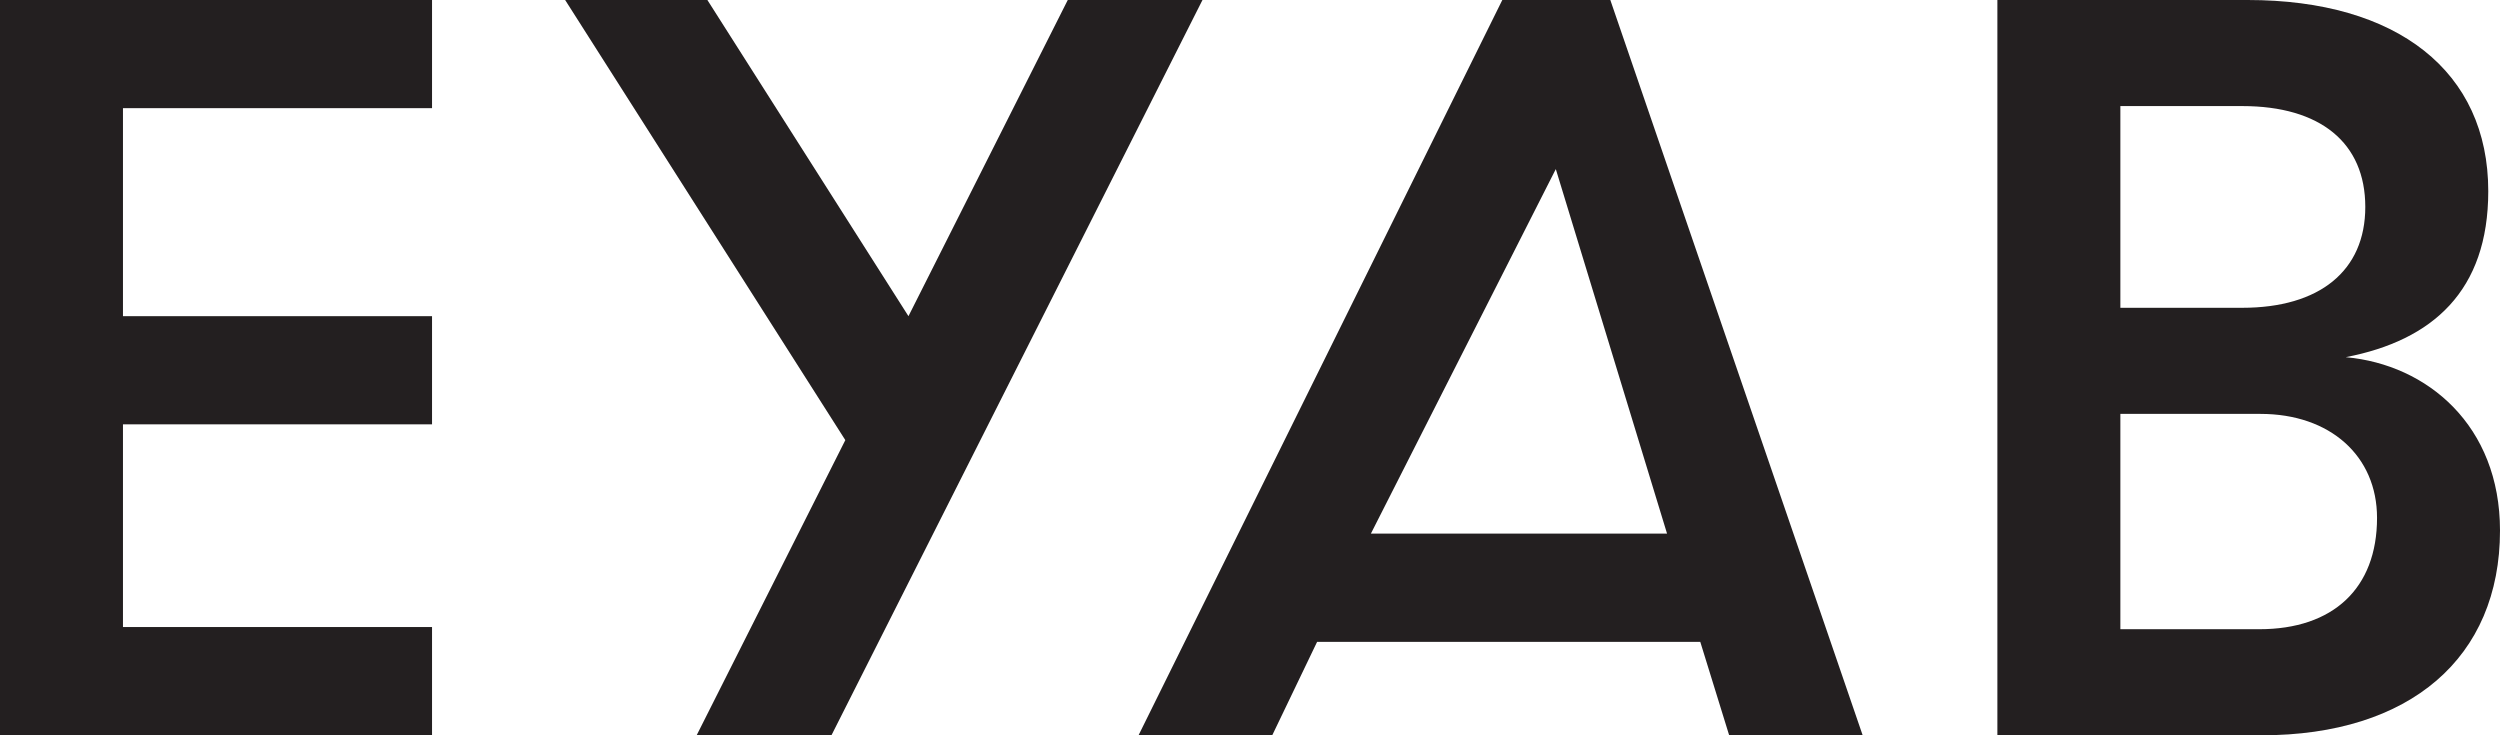
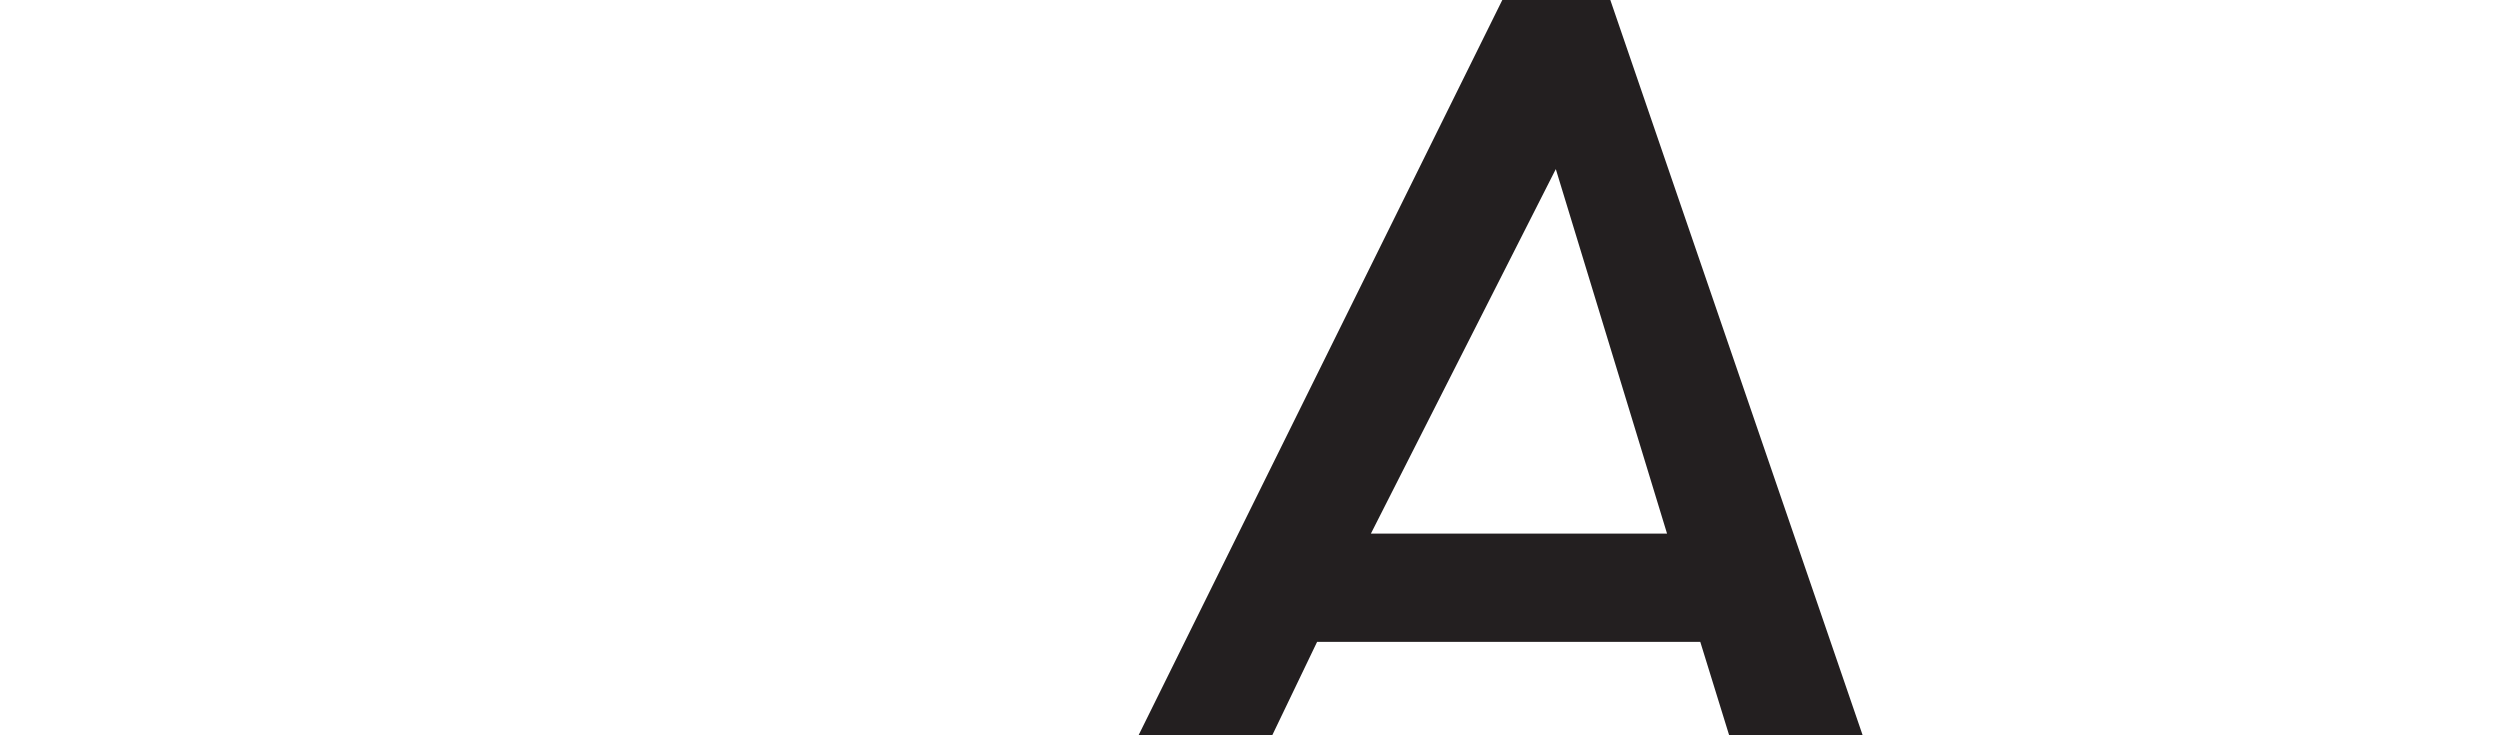
<svg xmlns="http://www.w3.org/2000/svg" width="102" height="30" viewBox="0 0 102 30" fill="none">
-   <path d="M0 30H17.627V25.583H5.017V17.313H17.627V12.9H5.017V4.413H17.627V0H0V30Z" fill="#231F20" />
-   <path d="M95.717 14.57C99.252 13.886 101.521 11.87 101.521 7.8C101.521 2.912 97.81 0 91.704 0H81.493V30H92.269C98.335 30 102 26.83 102 21.645C102 17.361 99.035 14.875 95.717 14.574V14.57ZM91.487 4.328C94.673 4.328 96.504 5.829 96.504 8.443C96.504 11.058 94.628 12.558 91.487 12.558H86.511V4.328H91.487ZM92.183 25.672H86.511V16.887H92.228C95.066 16.887 96.983 18.6 96.983 21.13C96.983 24.002 95.193 25.672 92.183 25.672Z" fill="#231F20" />
-   <path d="M43.565 0L37.065 12.9L28.861 0H23.058L34.489 17.957L28.423 30H33.923L49.061 0H43.565Z" fill="#231F20" />
  <path d="M70.542 30H75.997L65.701 0H61.294L46.452 30H51.907L53.738 26.187H69.371L70.55 30H70.542ZM55.933 21.77L63.477 6.899L68.015 21.77H55.933Z" fill="#231F20" />
</svg>